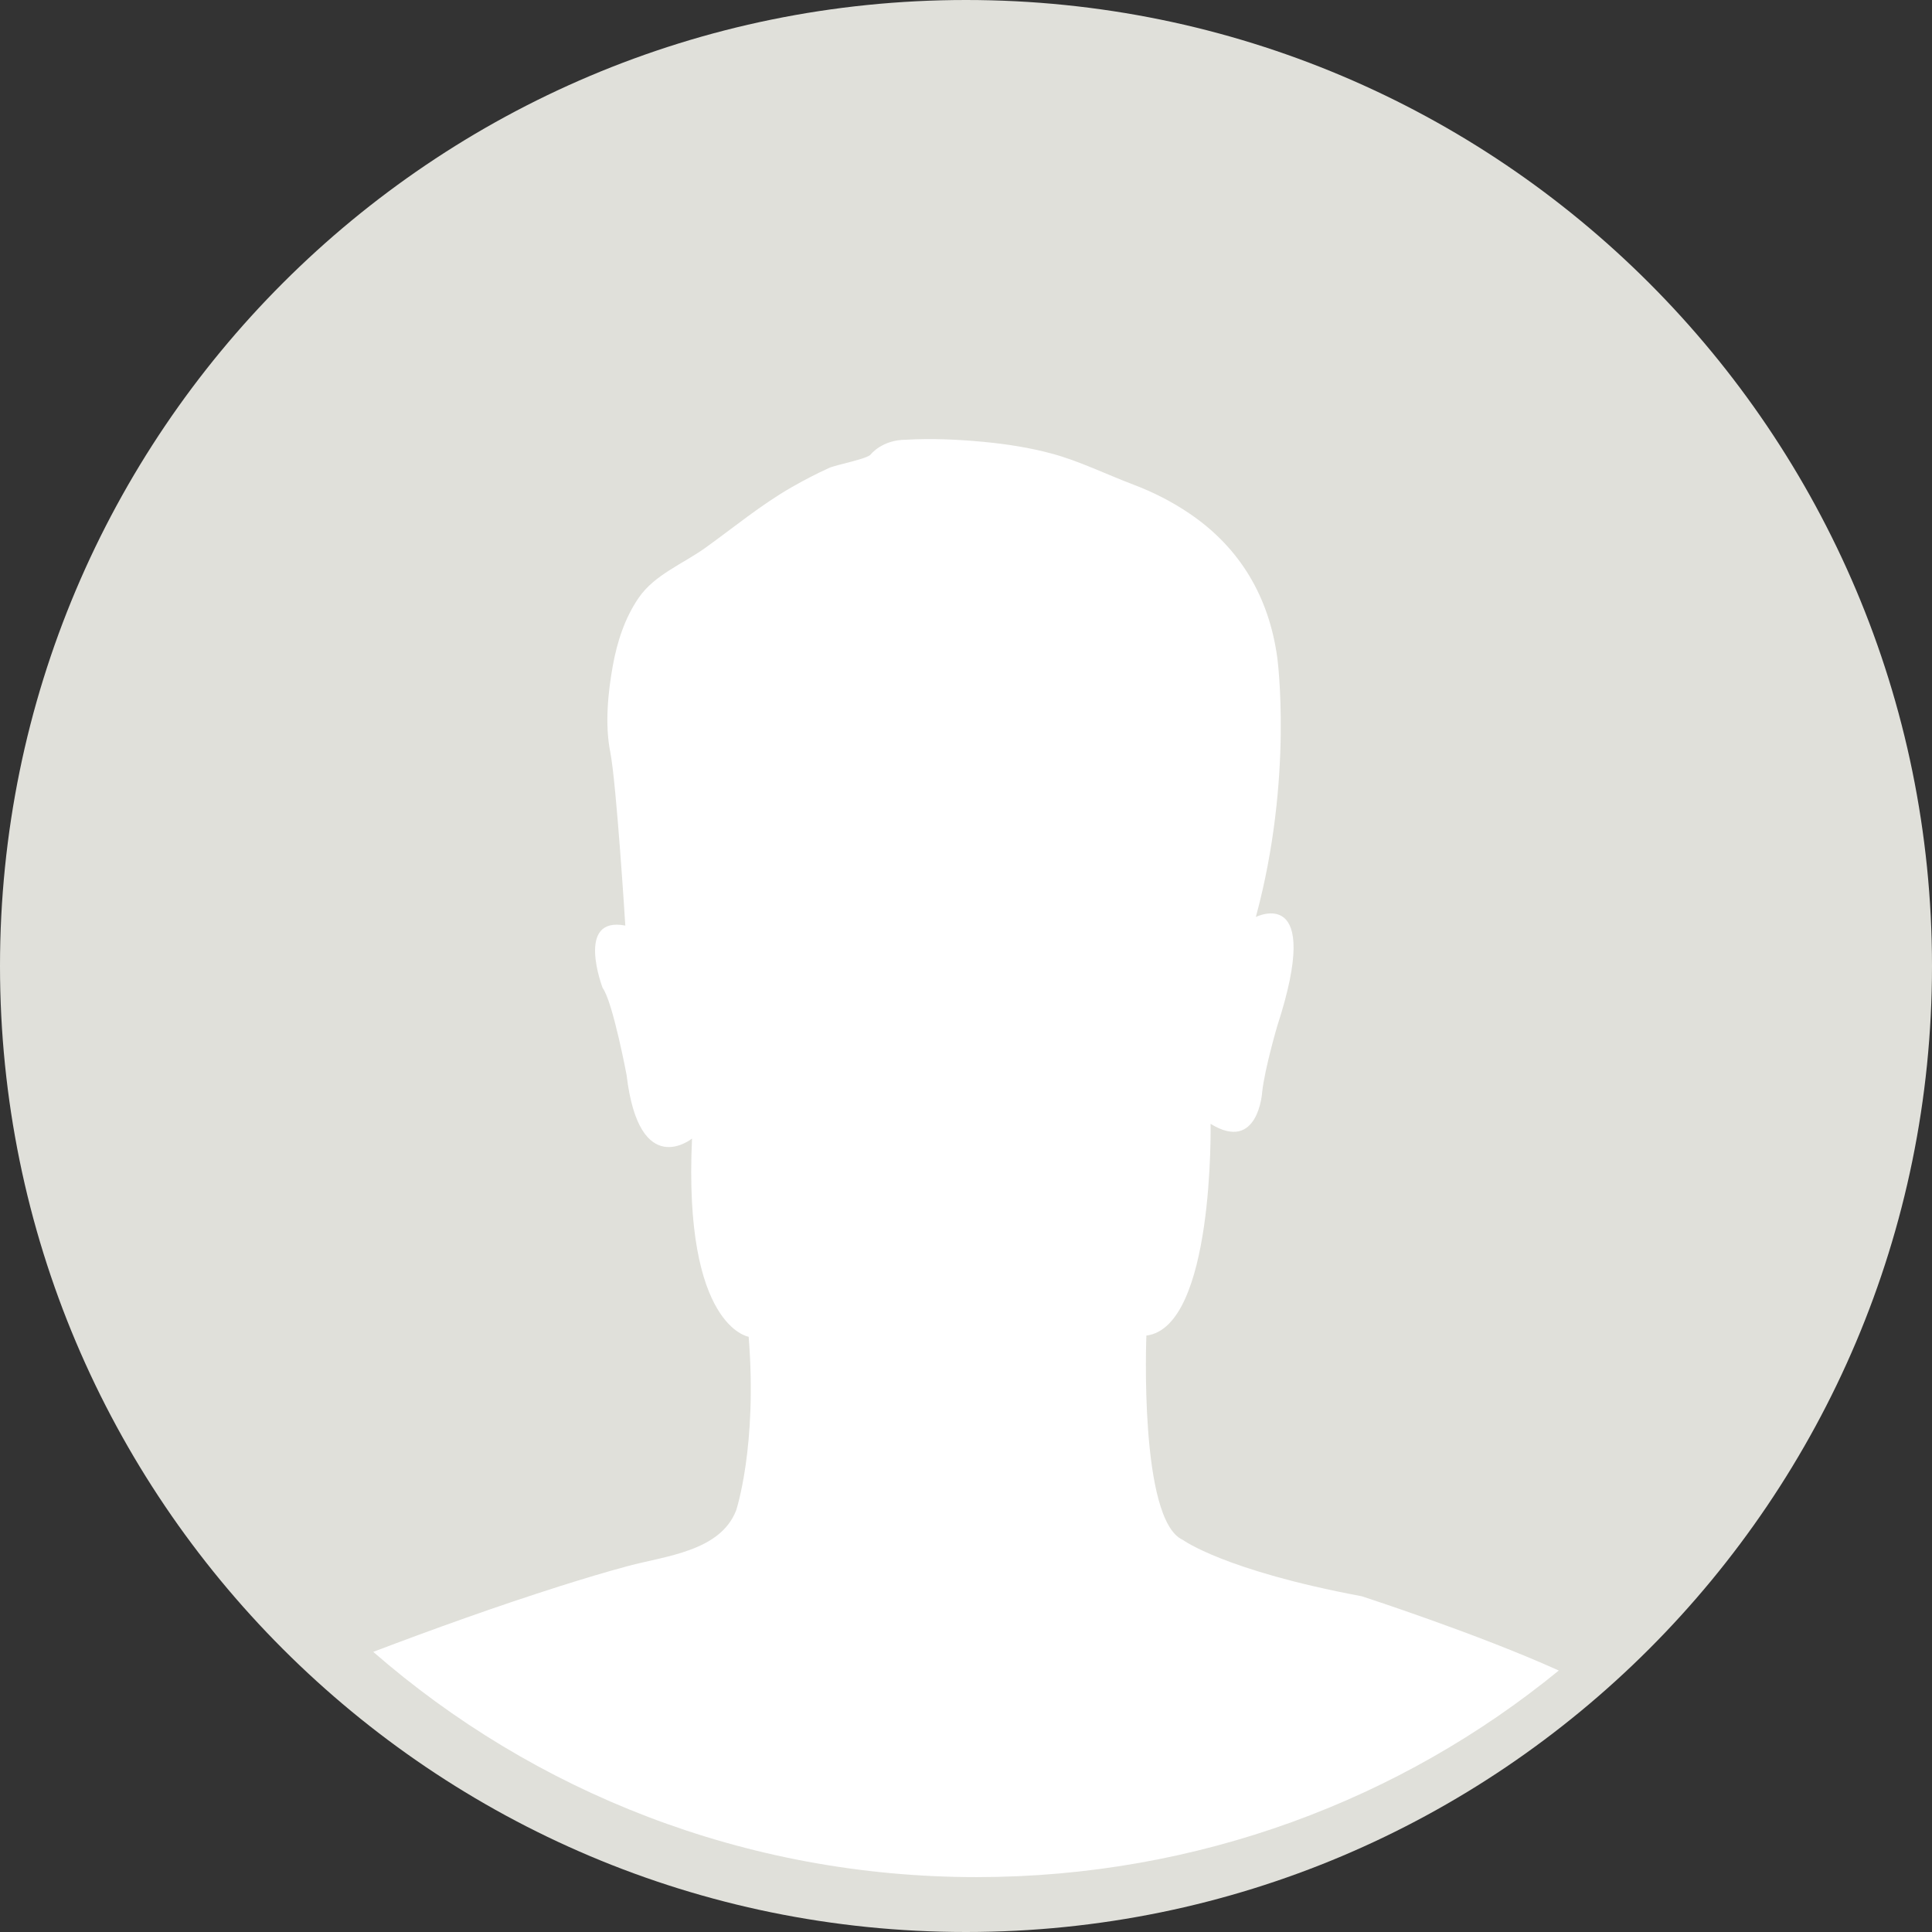
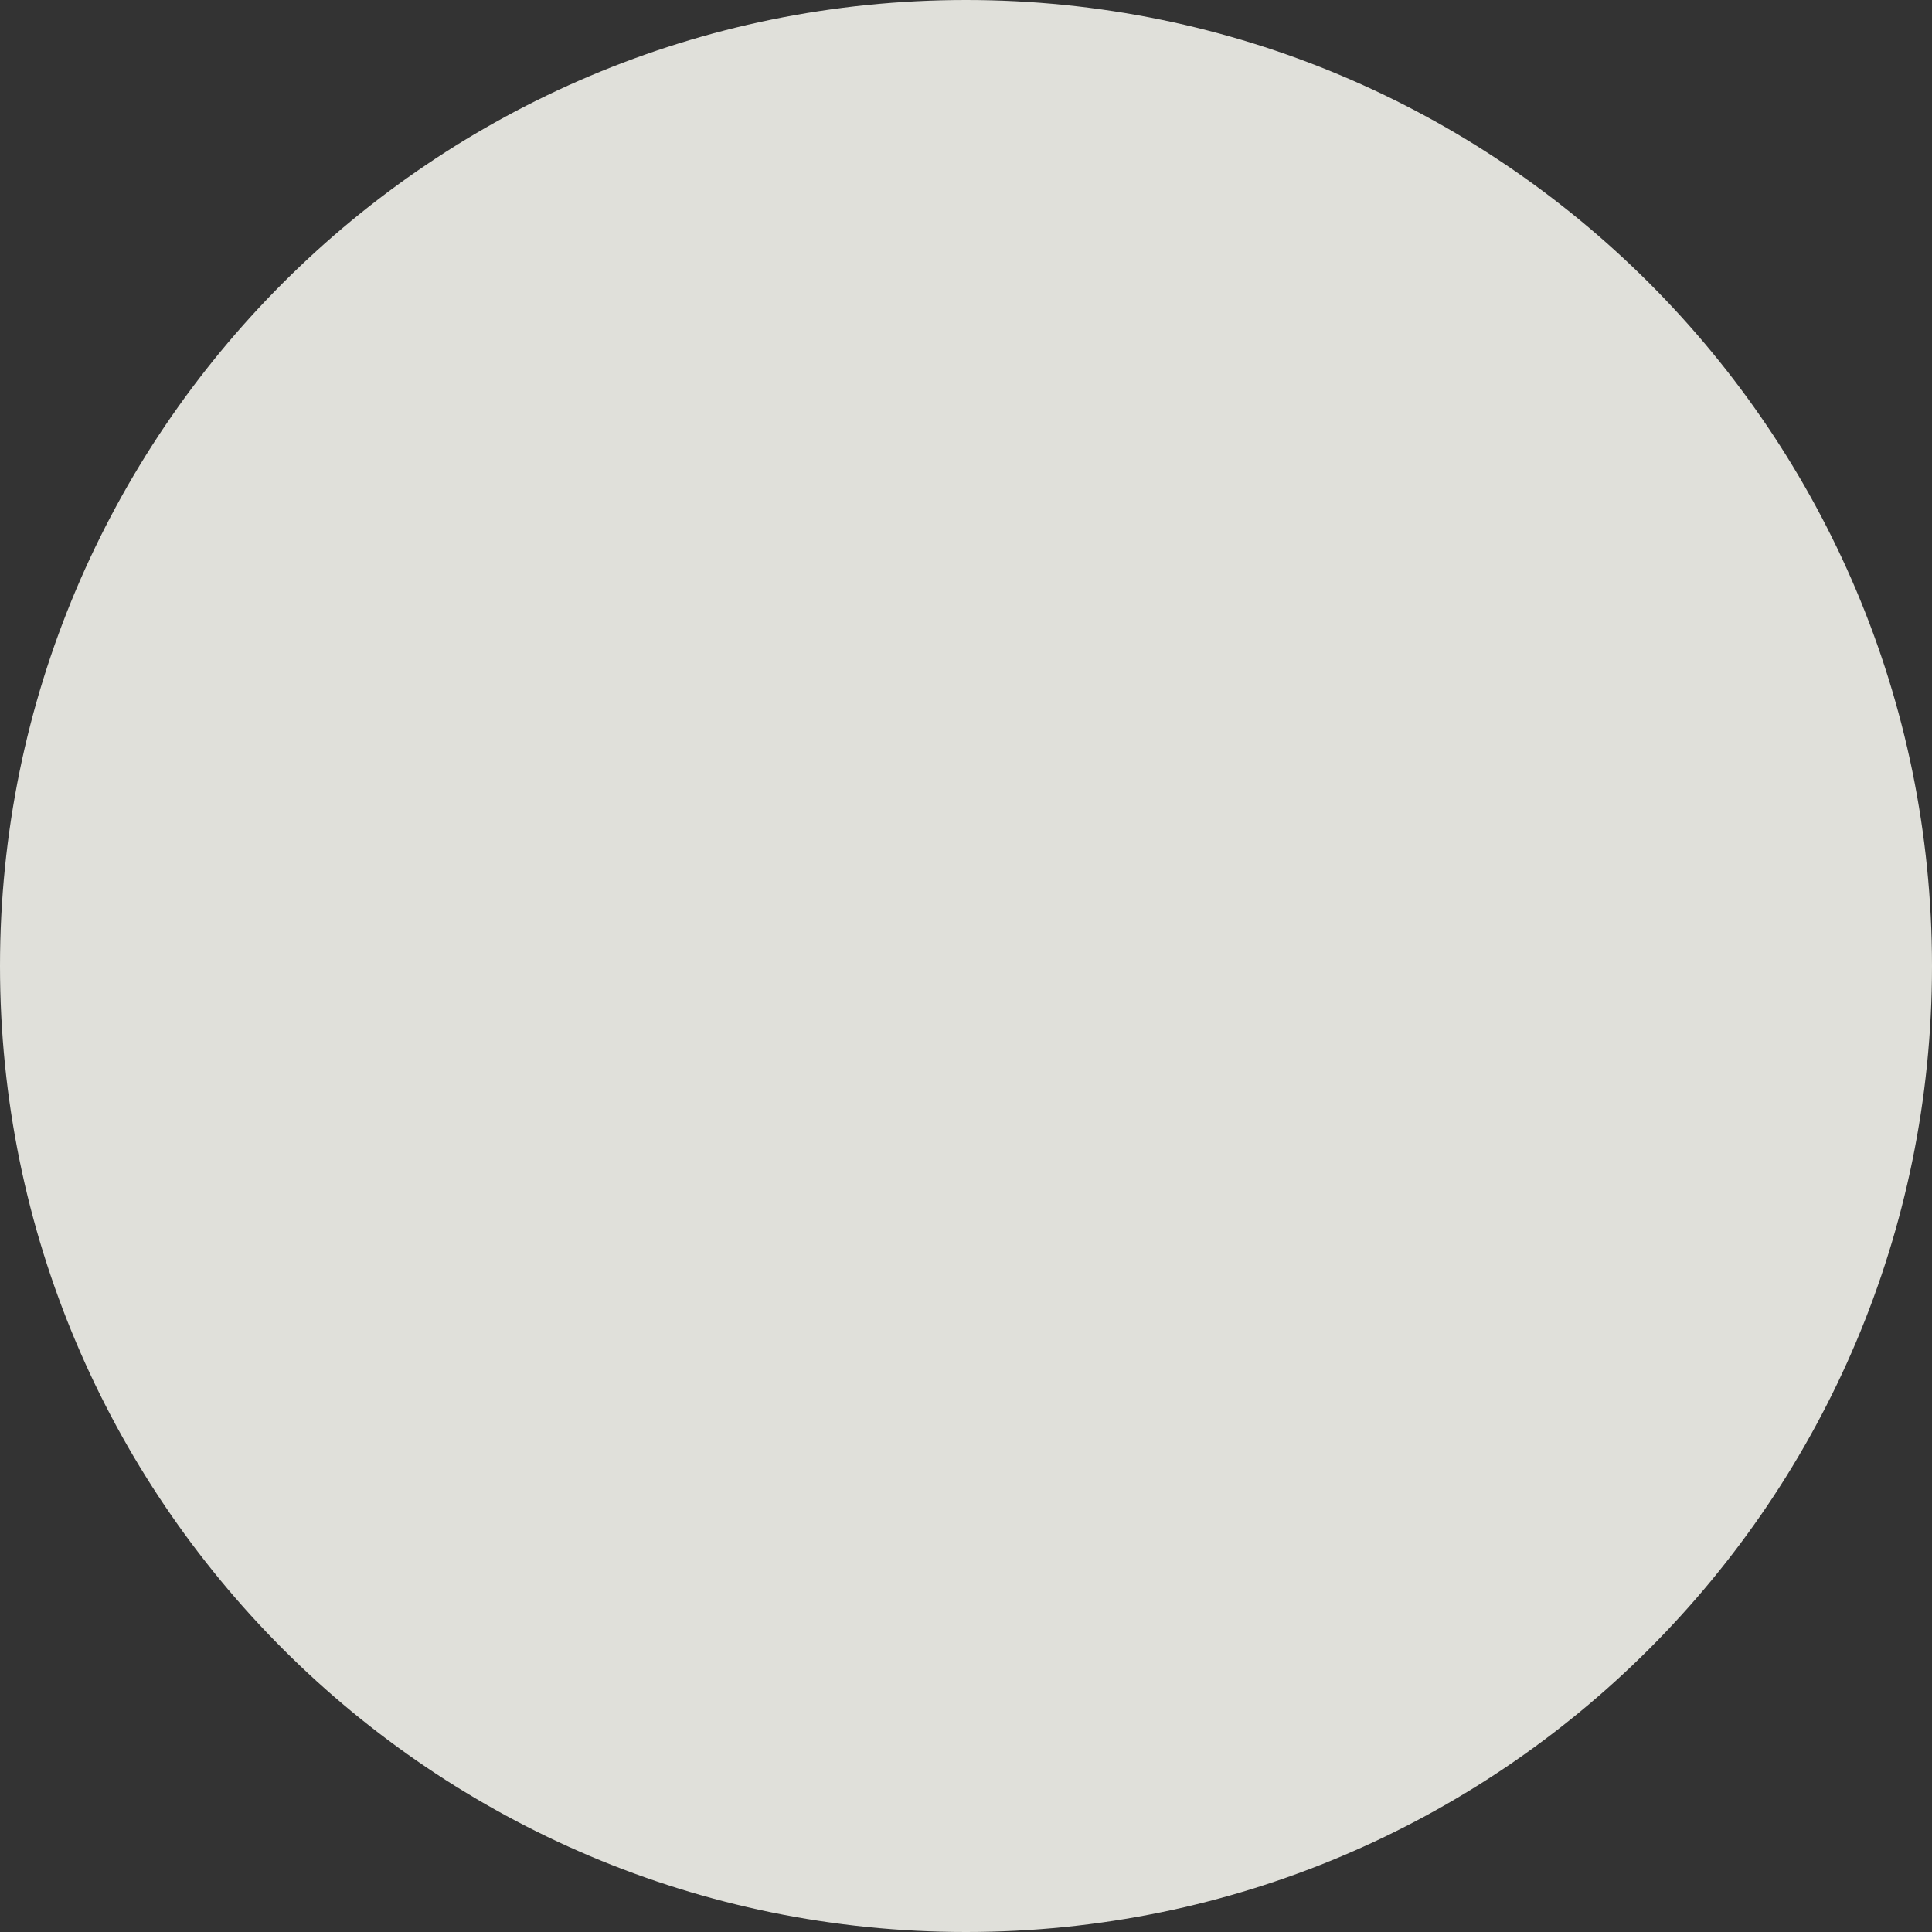
<svg xmlns="http://www.w3.org/2000/svg" width="176px" height="176px" viewBox="0 0 176 176">
  <rect x="0" y="0" width="176" height="176" fill="#333333" stroke="none" />
  <title>Group_Copy</title>
  <desc>Created with Sketch.</desc>
  <defs />
  <g id="Page-2" stroke="none" stroke-width="1" fill="none" fill-rule="evenodd">
    <g id="19-01" transform="translate(-1390, -1468)" fill-rule="nonzero">
      <g id="Group_Copy" transform="translate(1390, 1468)">
        <path d="M176,88 C176,136.6 136.6,176 88,176 C39.4,176 0,136.6 0,88 C0,39.4 39.4,0 88,0 C136.6,0 176,39.4 176,88" id="Shape" fill="#E0E0DA" />
-         <path d="M57.223,142.657 C55.136,143.218 53.07,143.844 51.016,144.494 C45.284,146.314 39.621,148.347 34,150.48 C48.595,163.2 67.818,171 88.963,171 C109.171,171 127.66,163.91 142,152.18 C134.552,148.812 124.039,145.412 124.039,145.412 C111.539,143.074 107.757,140.283 107.757,140.283 C103.744,138.502 104.433,121.668 104.433,121.668 C110.623,120.886 110.281,102.379 110.281,102.379 C114.636,105.054 114.982,99.48 114.982,99.48 C115.209,97.363 116.356,93.461 116.356,93.461 C120.6,80.416 114.405,83.536 114.405,83.536 C117.844,70.828 116.356,59.905 116.356,59.905 C115.613,54.467 113.028,49.943 108.363,46.784 C106.783,45.713 105.068,44.835 103.274,44.157 C100.833,43.235 98.304,41.987 95.801,41.318 C93.759,40.768 91.66,40.448 89.553,40.247 C87.231,40.031 84.863,39.926 82.533,40.059 C80.352,40.059 79.321,41.398 79.321,41.398 C78.991,41.819 76.174,42.332 75.527,42.629 C74.372,43.154 73.245,43.744 72.144,44.369 C69.348,45.969 66.862,48.035 64.259,49.903 C62.226,51.363 59.644,52.342 58.193,54.443 C56.926,56.279 56.229,58.445 55.833,60.602 C55.384,63.073 55.095,65.992 55.59,68.486 C56.159,71.385 56.964,84.318 56.964,84.318 C52.377,83.428 54.901,90.004 54.901,90.004 C55.817,91.231 57.079,97.92 57.079,97.92 C58.226,107.62 63.042,103.719 63.042,103.719 C62.238,120.886 68.202,121.776 68.202,121.776 C69.002,131.809 67.055,137.608 67.055,137.608 C65.6,141.321 60.613,141.747 57.223,142.657" id="Shape" fill="#FFFFFF" />
      </g>
    </g>
  </g>
</svg>